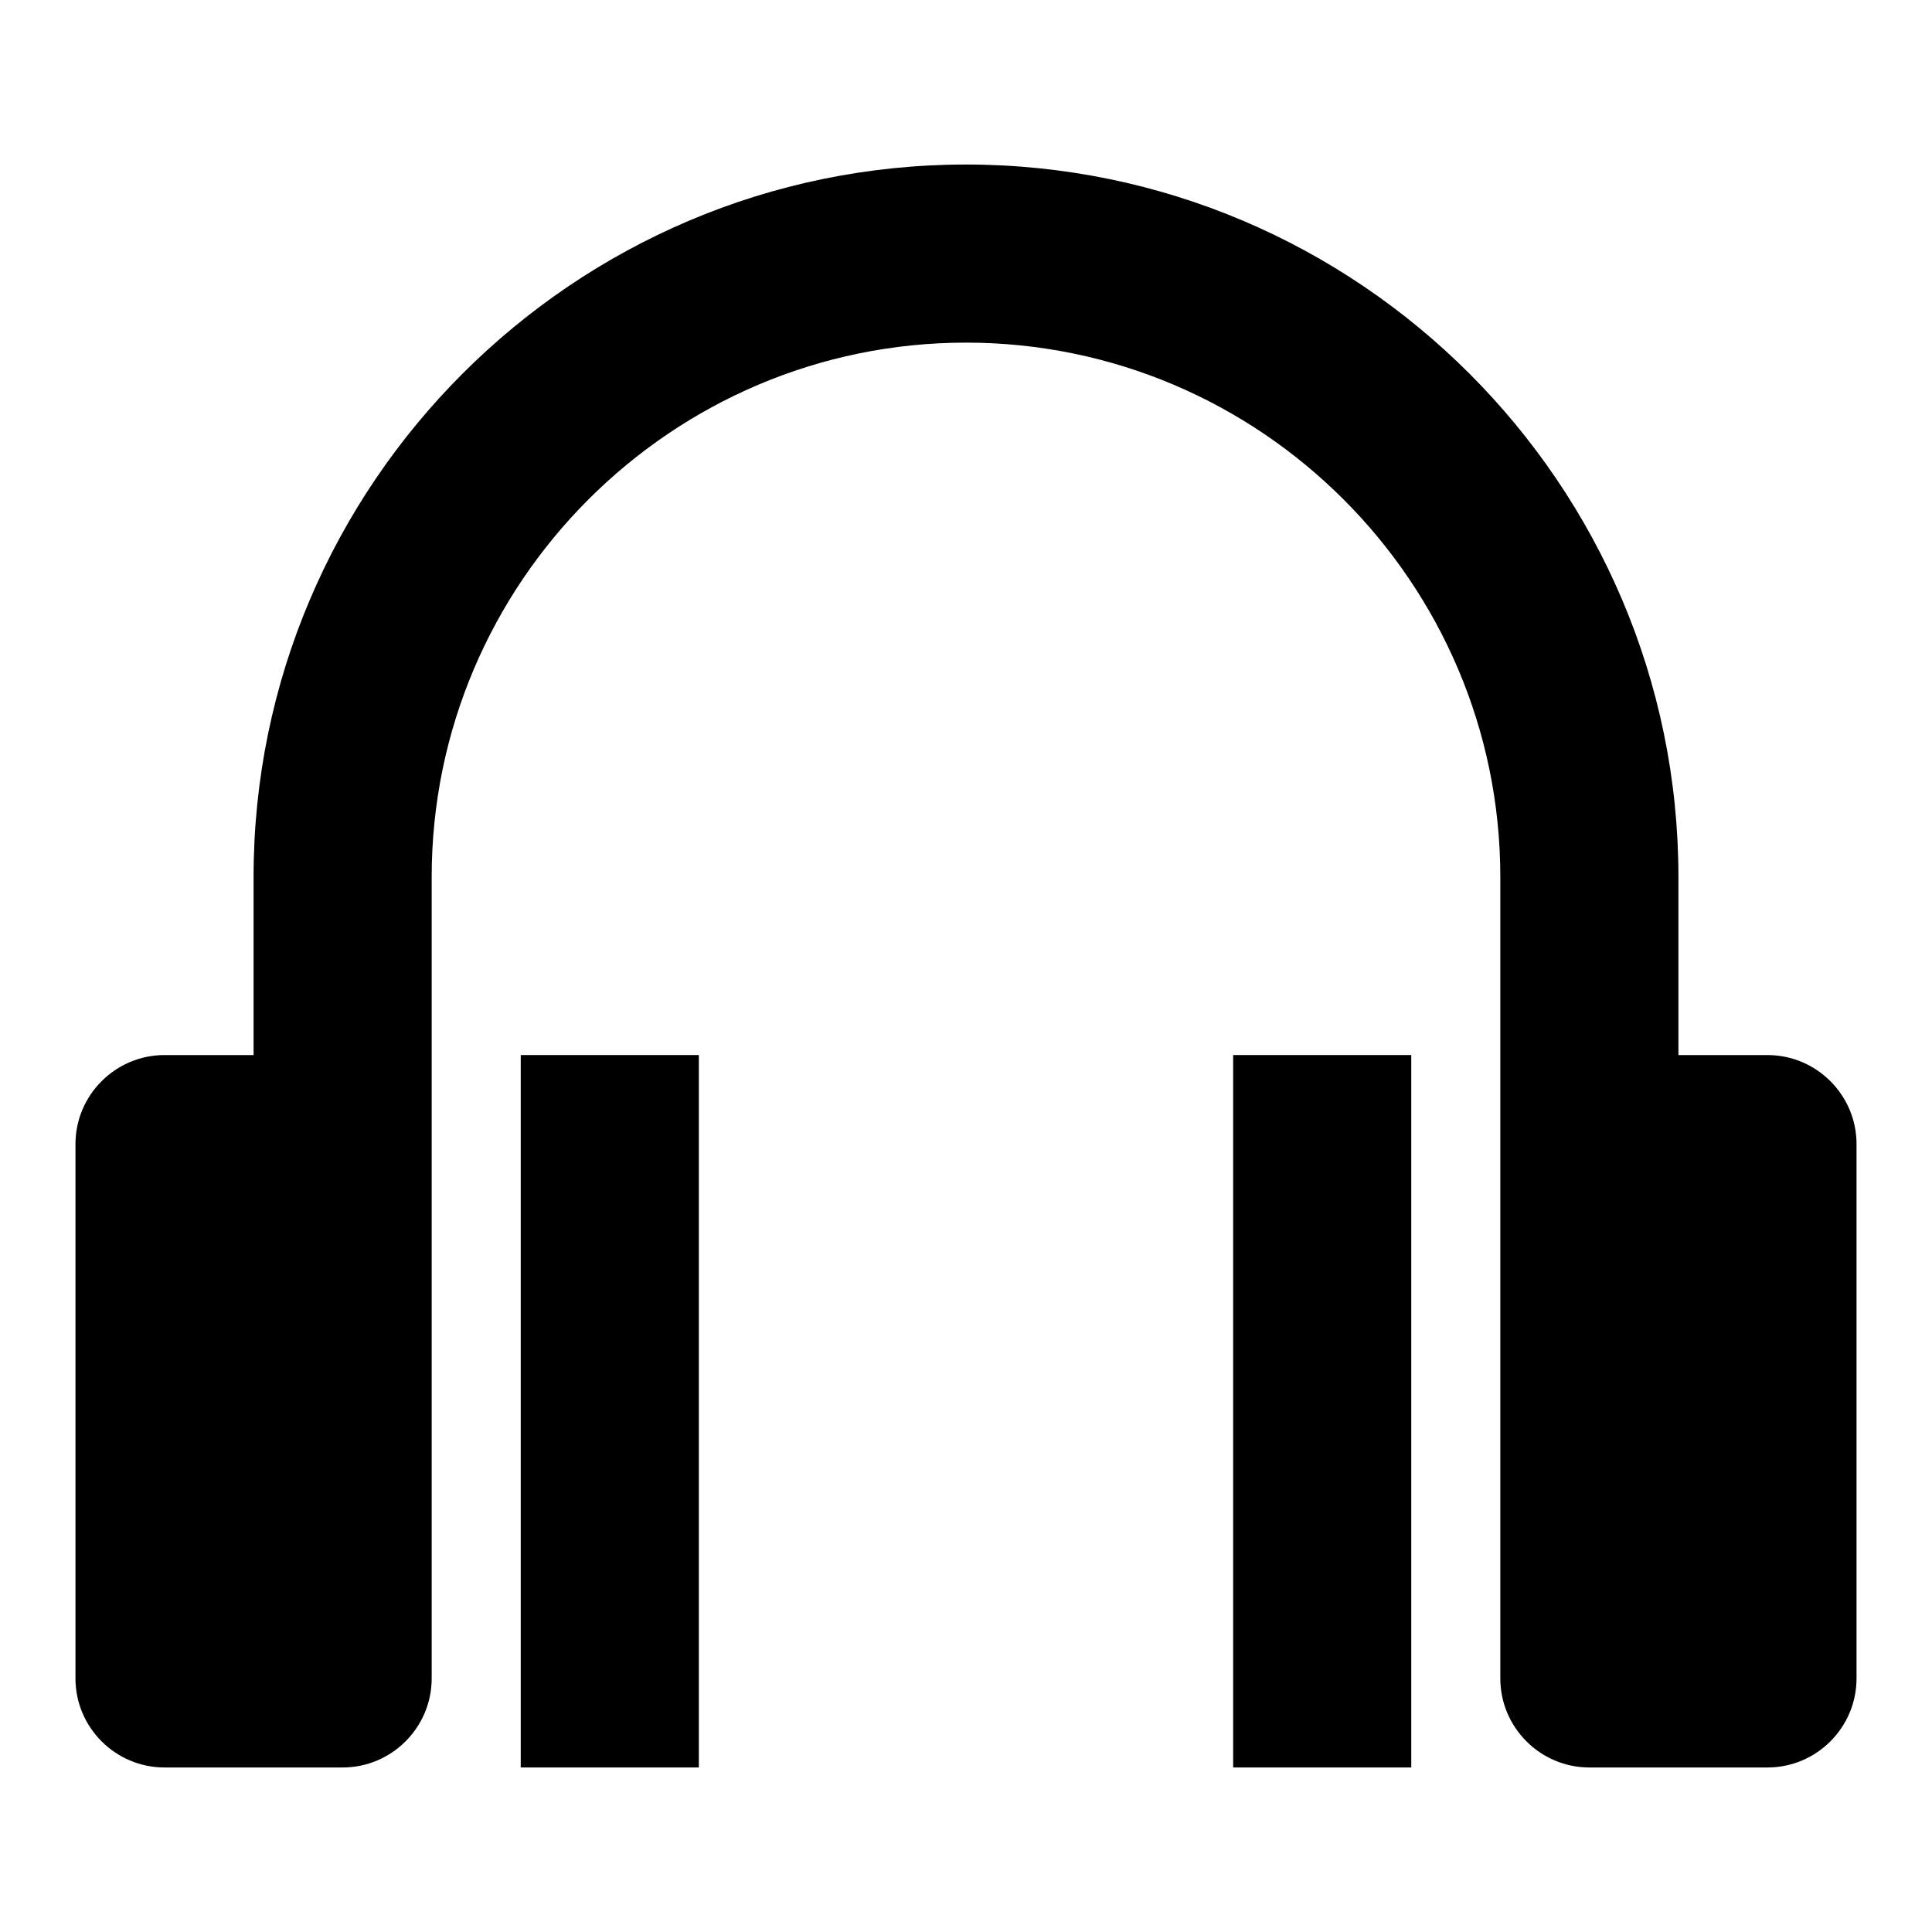
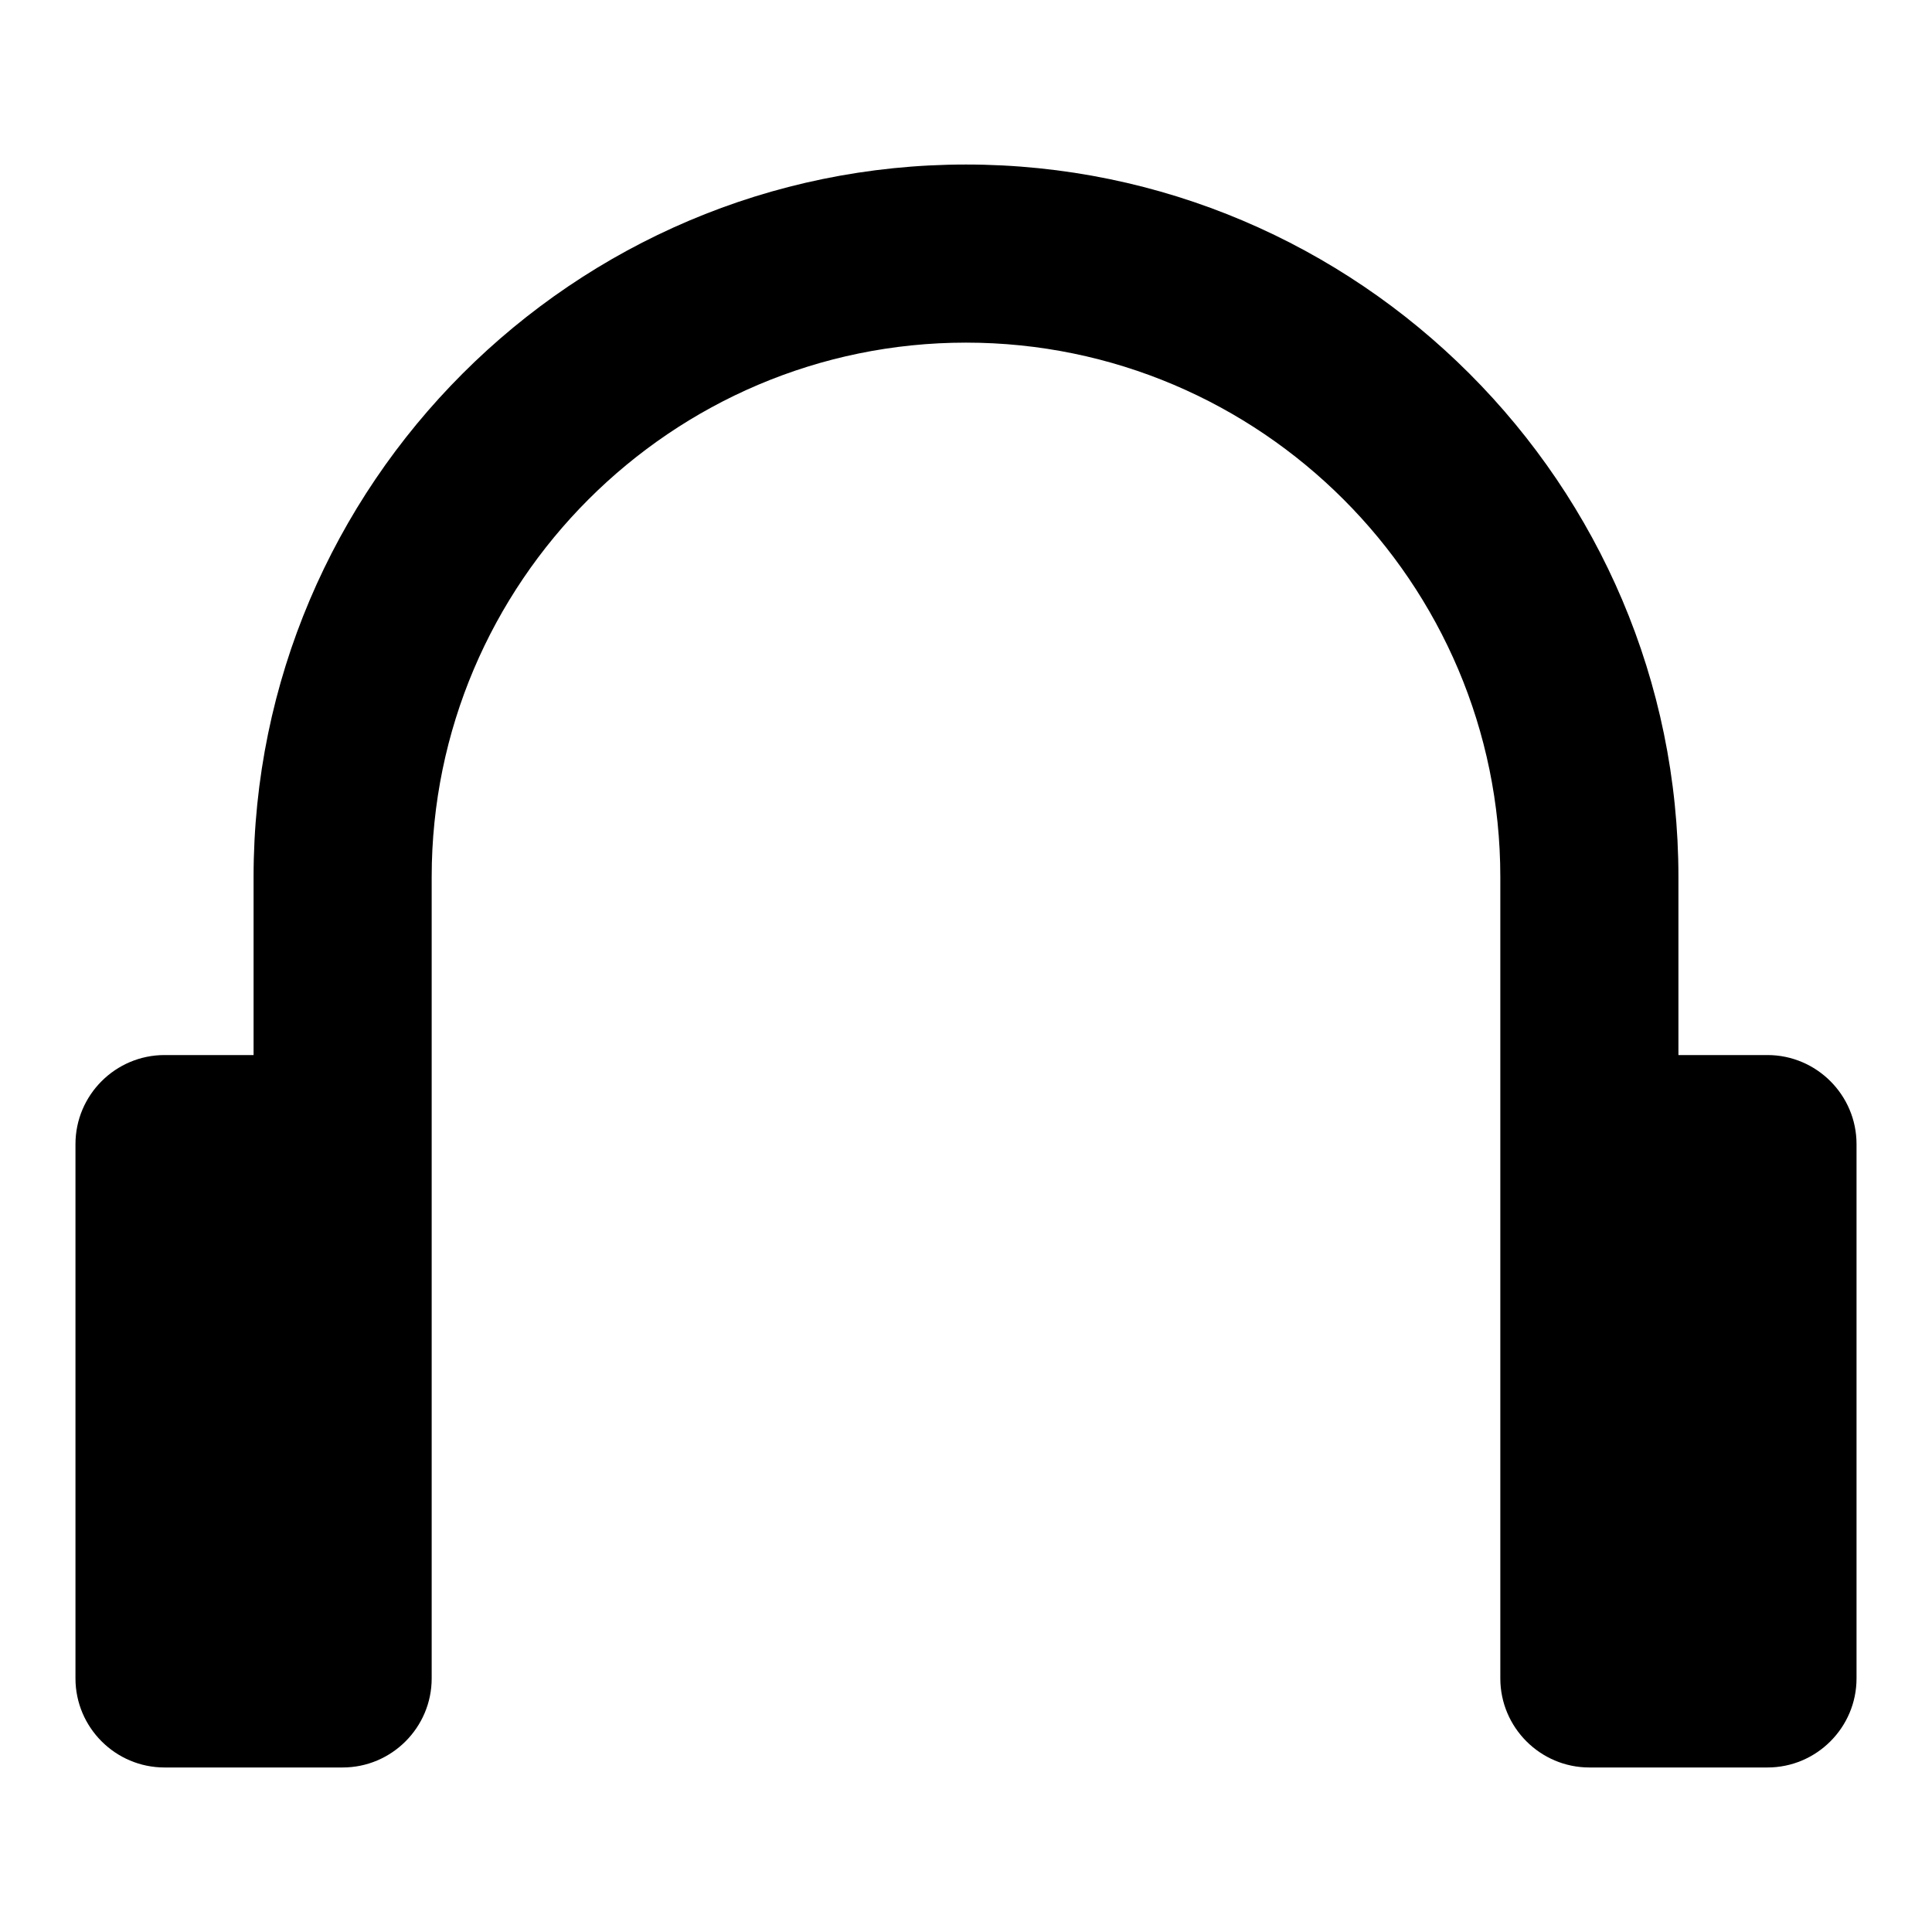
<svg xmlns="http://www.w3.org/2000/svg" version="1.1" x="0px" y="0px" viewBox="0 0 256 256" enable-background="new 0 0 256 256" xml:space="preserve">
  <g>
    <path fill="#000000" d="M234.2,139.8h-11.8v-23.6c0-52-42.4-94.4-94.4-94.4c-52,0-94.4,42.4-94.4,94.4v23.6H21.8 c-6.5,0-11.8,5.3-11.8,11.8l0,0v70.8c0,6.5,5.3,11.8,11.8,11.8l0,0h23.6c6.5,0,11.8-5.3,11.8-11.8l0,0V116.2 c0-39,31.8-70.8,70.8-70.8c39,0,70.8,31.8,70.8,70.8v106.2c0,6.5,5.3,11.8,11.8,11.8l0,0h23.6c6.5,0,11.8-5.3,11.8-11.8l0,0v-70.8 C246,145.1,240.7,139.8,234.2,139.8L234.2,139.8z" />
-     <path fill="#000000" d="M69,139.8h23.6v94.4H69V139.8z M163.4,139.8H187v94.4h-23.6V139.8z" />
  </g>
</svg>